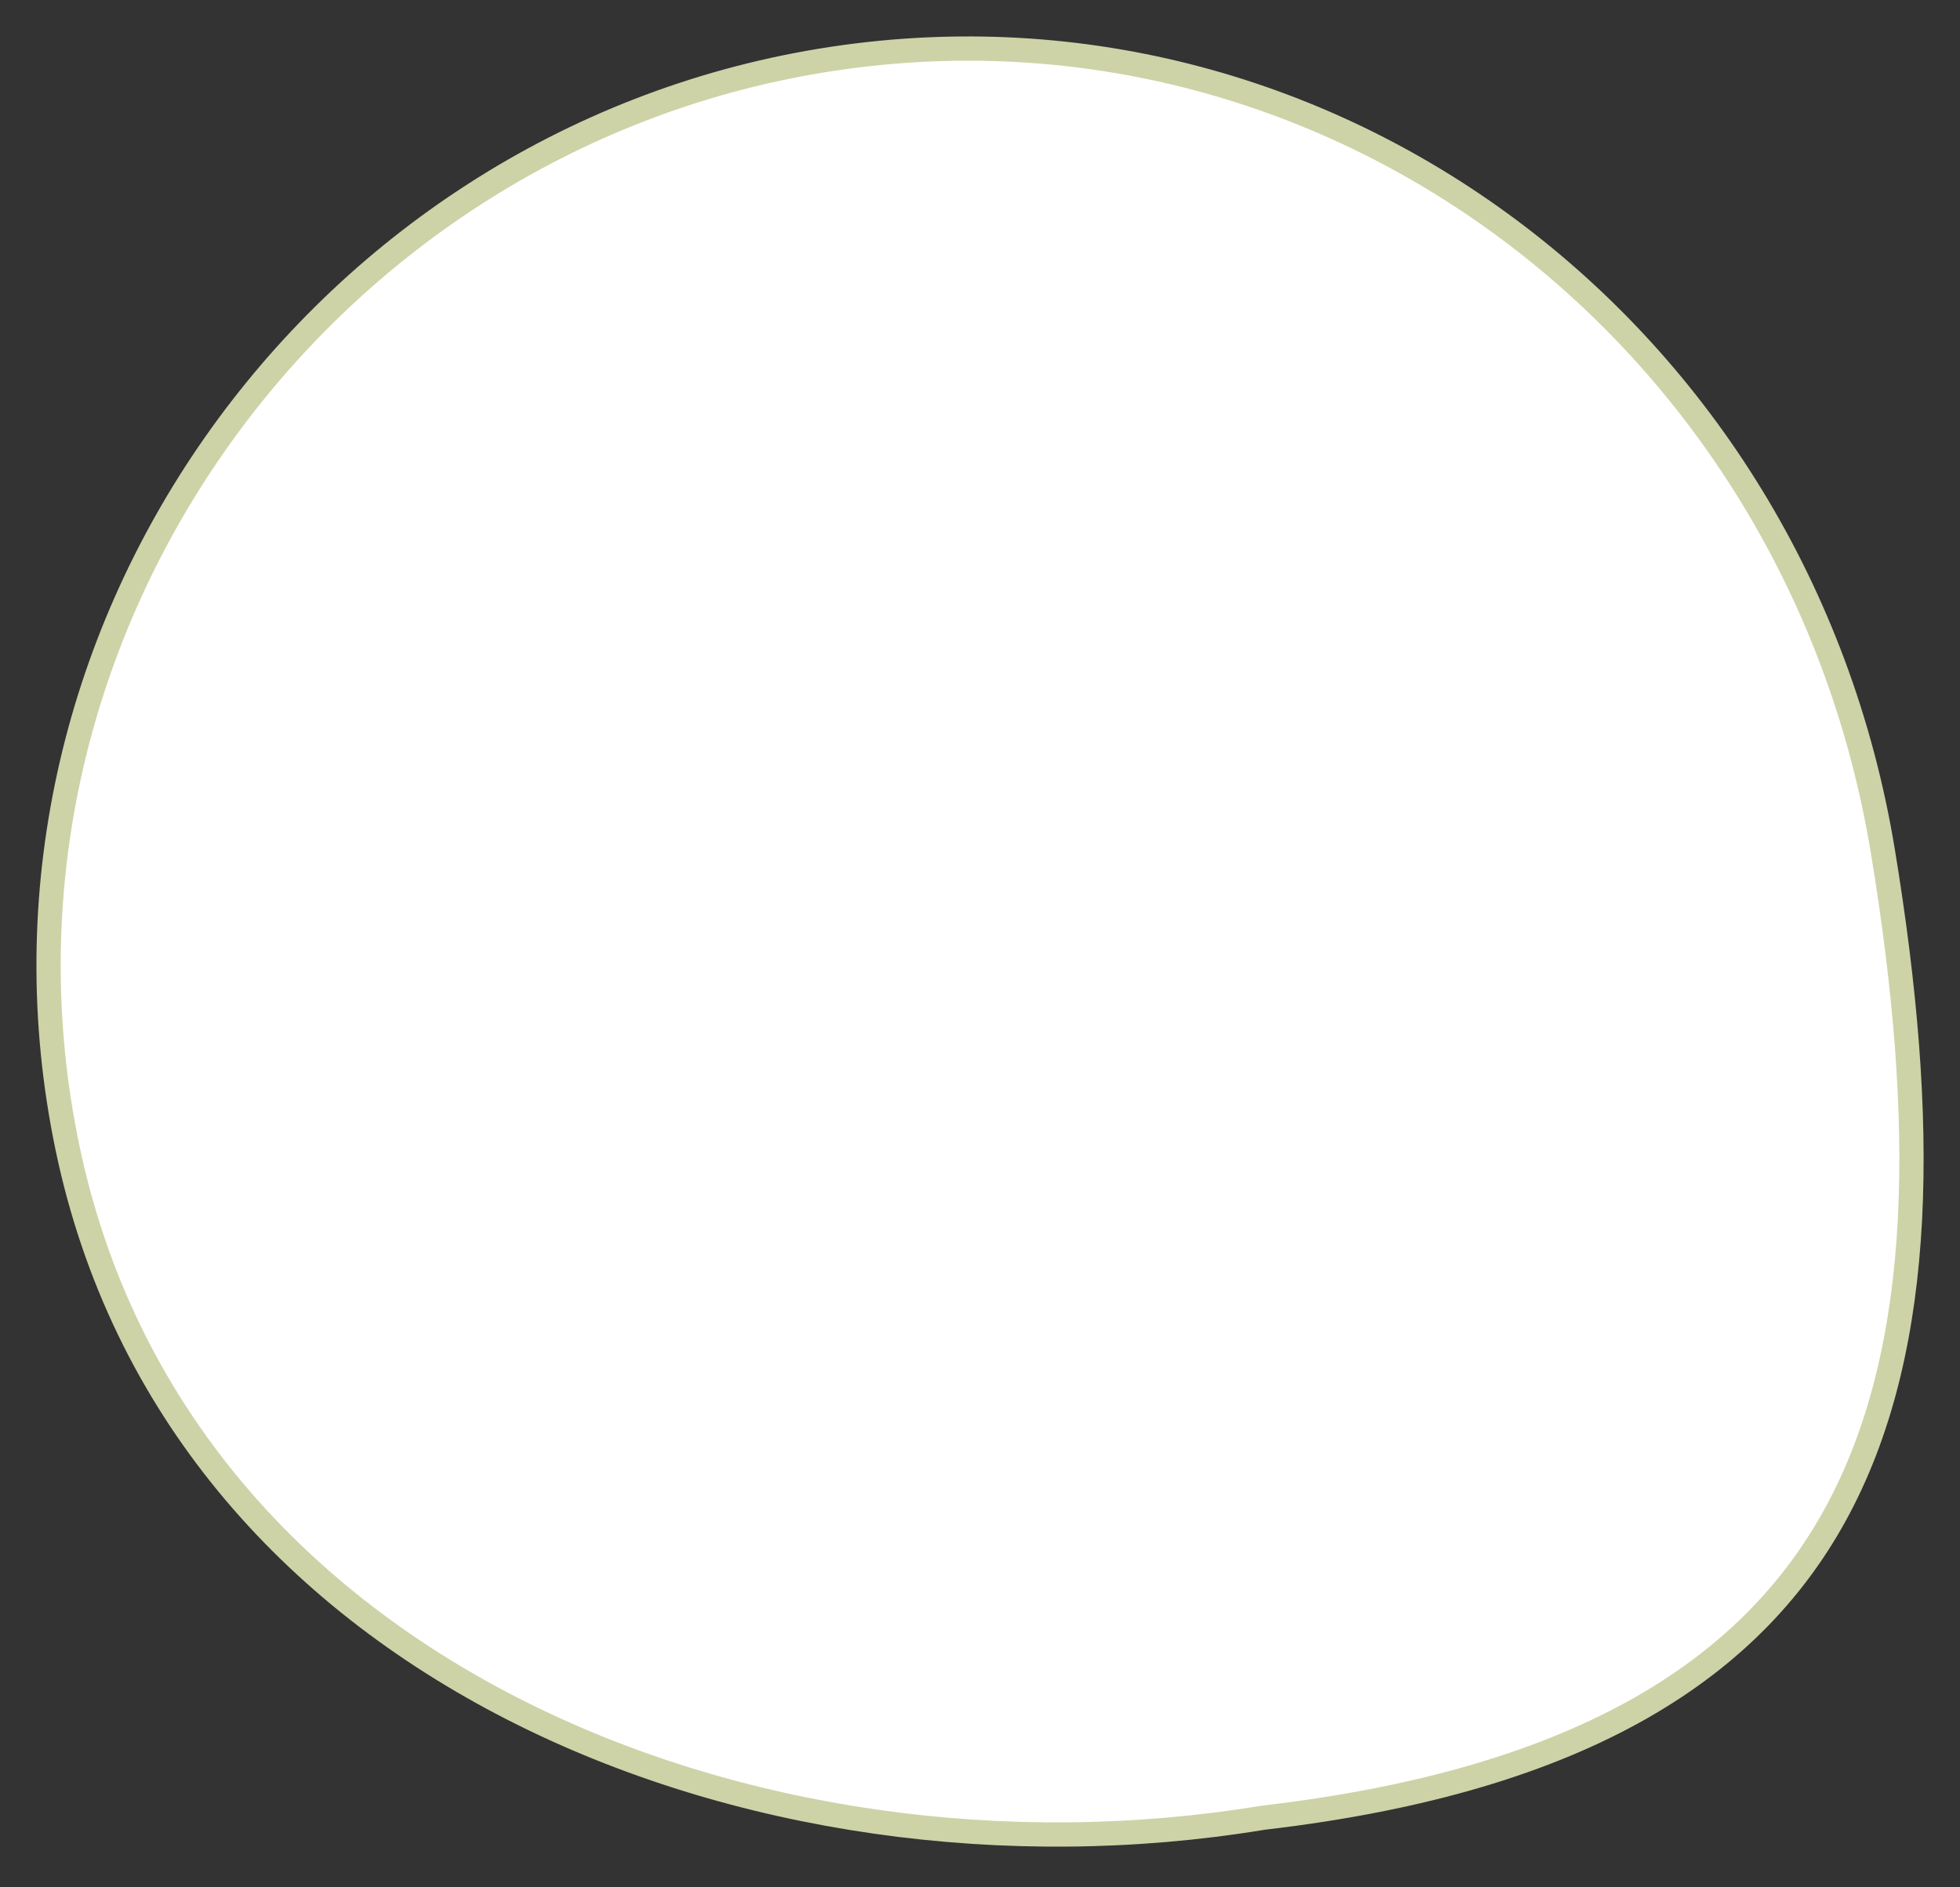
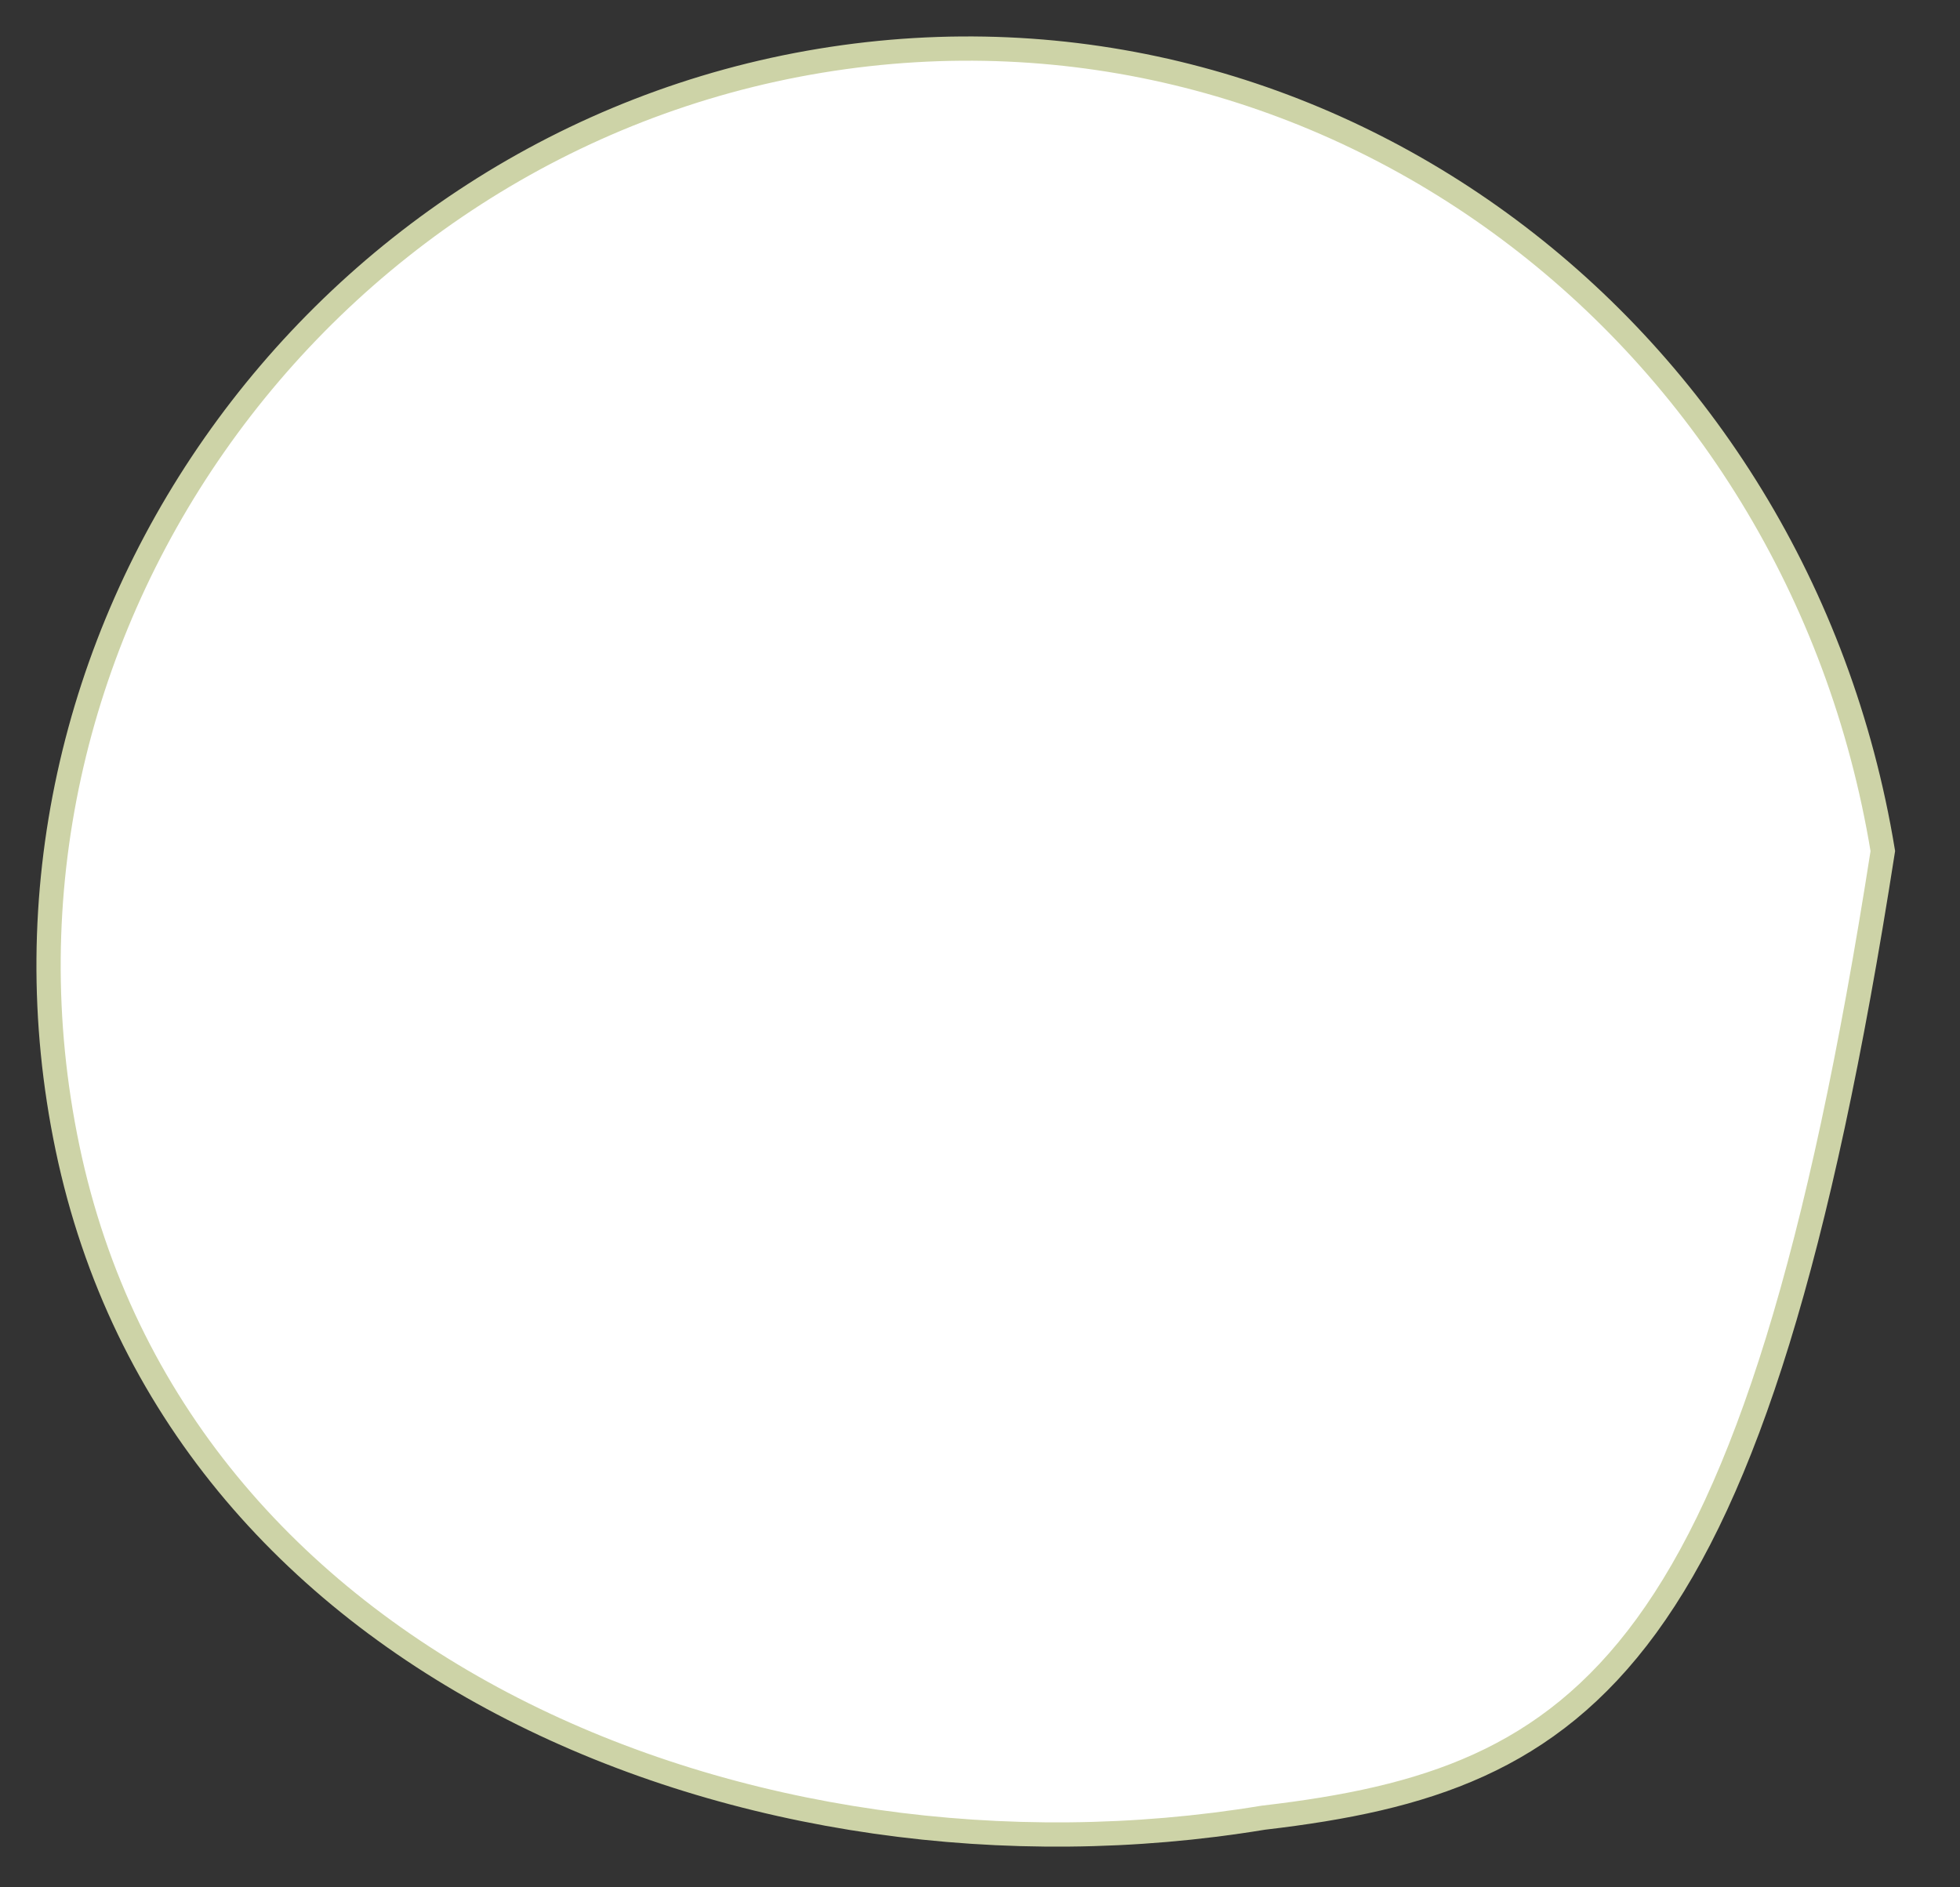
<svg xmlns="http://www.w3.org/2000/svg" width="404" height="389" viewBox="0 0 404 389" fill="none">
  <rect x="0" y="0" width="404" height="389" fill="#333333" stroke="none" />
-   <path d="M260.643 374.656L260.411 374.683L260.181 374.72C207.737 383.355 151.468 375.645 105.678 352.244C60.045 328.922 25.118 290.236 13.91 236.601C-7.976 131.865 64.77 29.696 169.146 12.511C273.17 -4.616 370.42 68.095 388.092 175.428C397.282 231.243 396.806 277.121 379.109 310.708C361.879 343.41 326.898 366.895 260.643 374.656Z" fill="white" stroke="#CDD3A7" stroke-width="5" />
+   <path d="M260.643 374.656L260.411 374.683L260.181 374.72C207.737 383.355 151.468 375.645 105.678 352.244C60.045 328.922 25.118 290.236 13.91 236.601C-7.976 131.865 64.77 29.696 169.146 12.511C273.17 -4.616 370.42 68.095 388.092 175.428C361.879 343.41 326.898 366.895 260.643 374.656Z" fill="white" stroke="#CDD3A7" stroke-width="5" />
</svg>